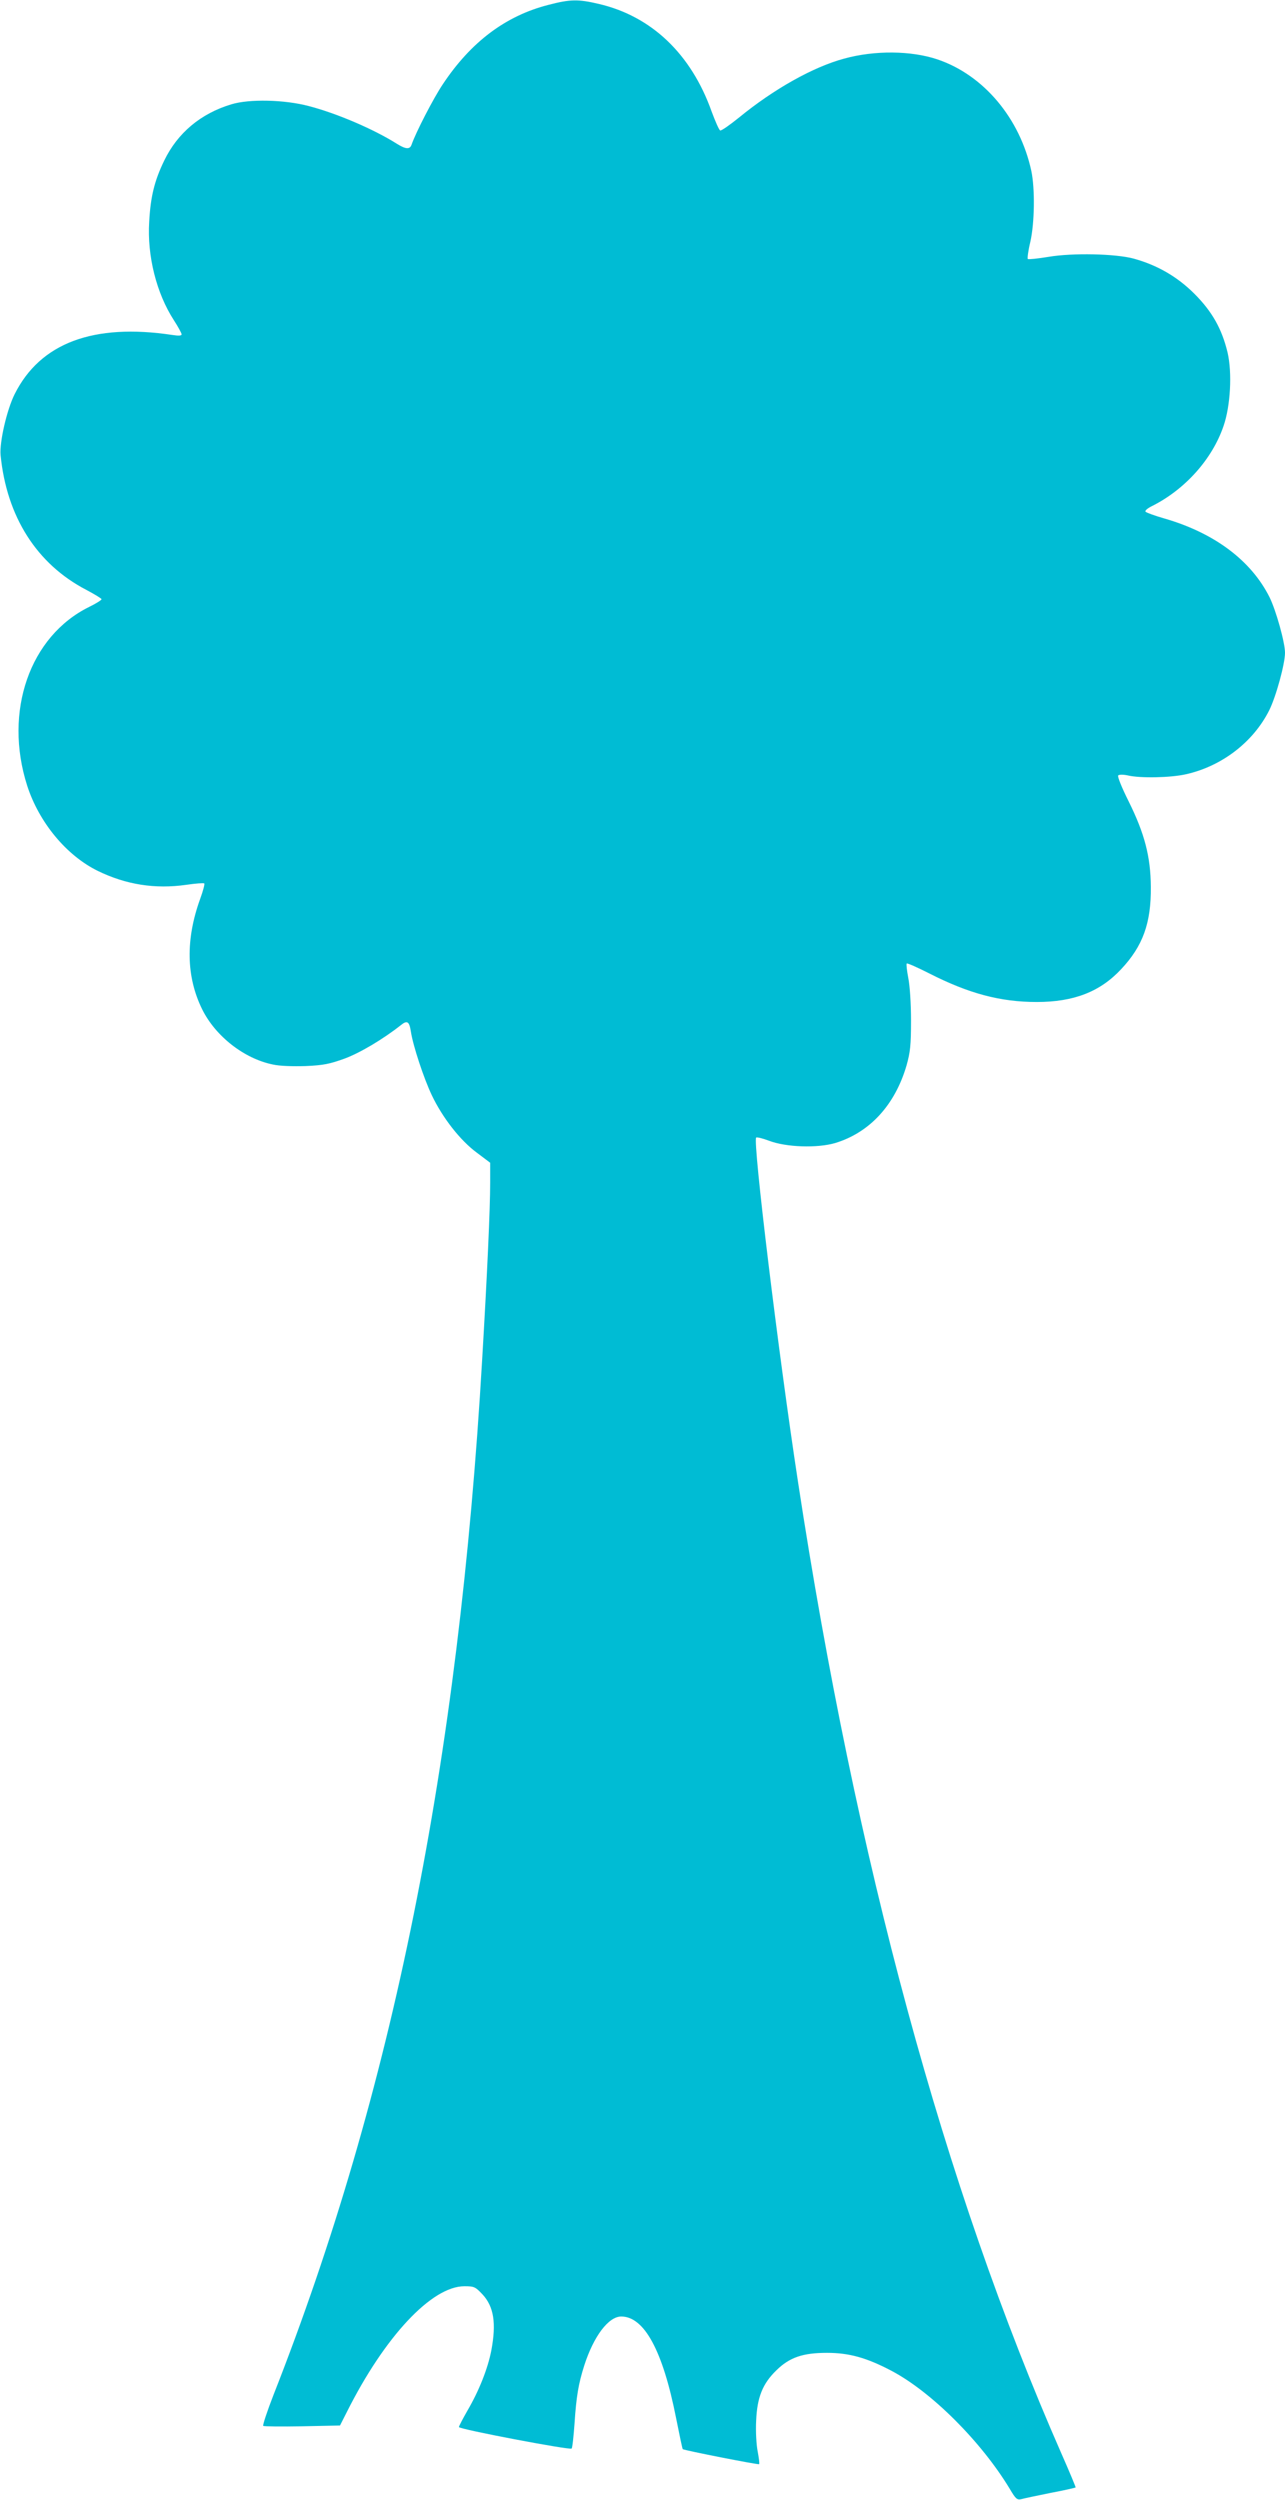
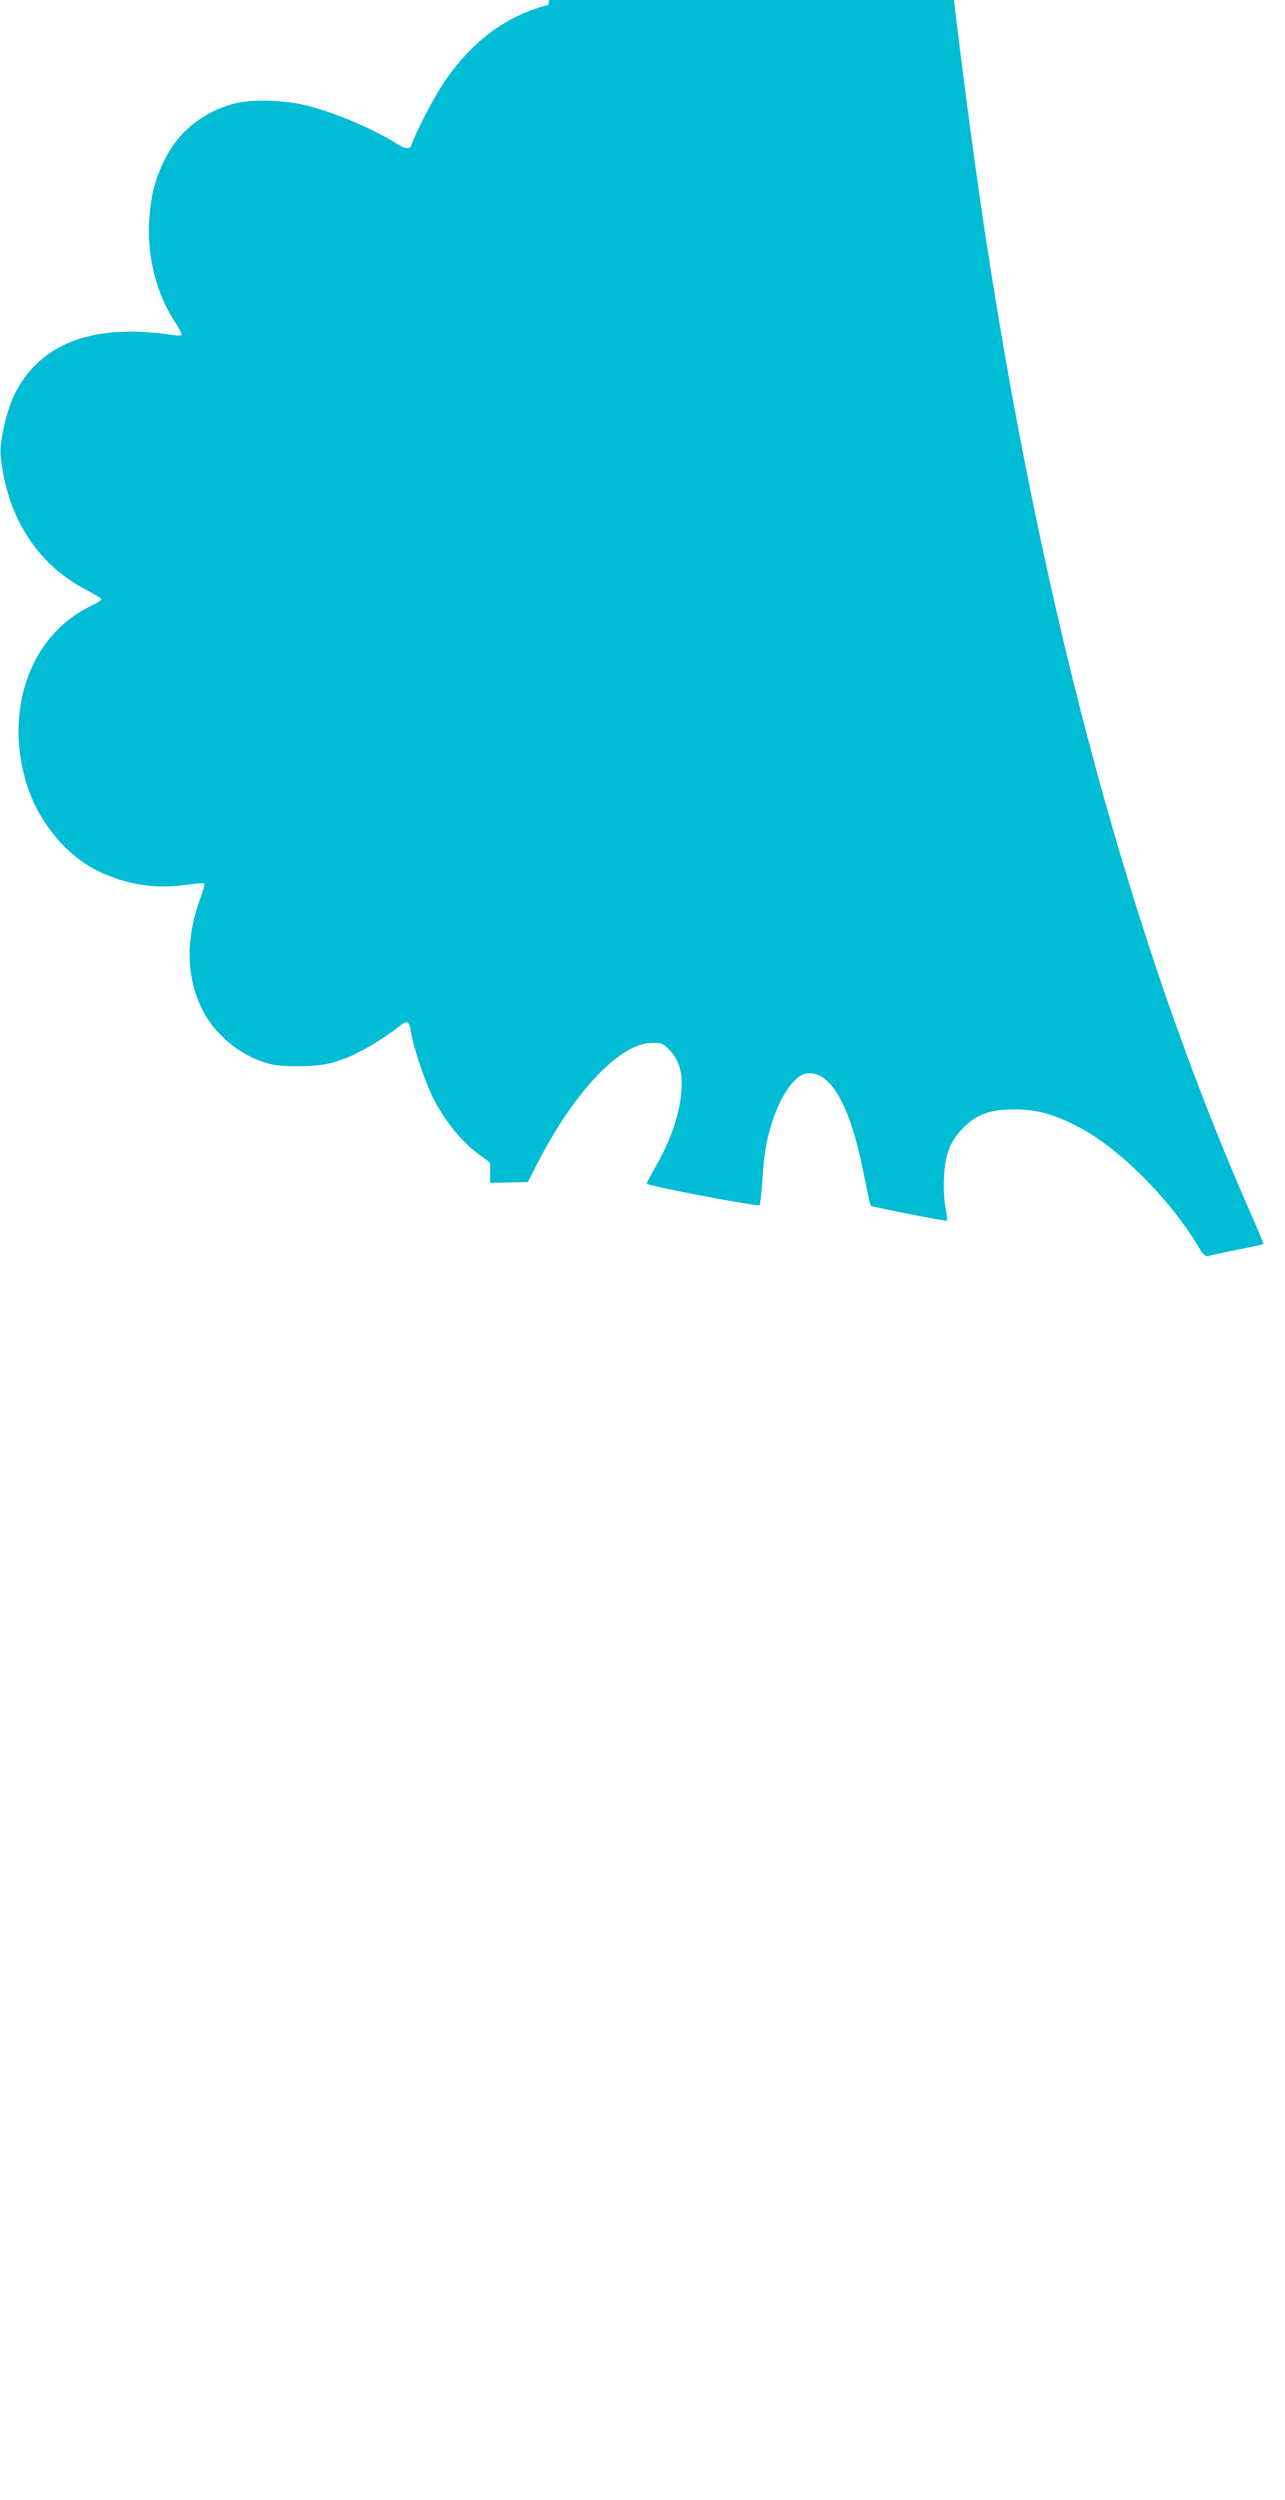
<svg xmlns="http://www.w3.org/2000/svg" version="1.0" width="658pt" height="1280pt" viewBox="0 0 658 1280" preserveAspectRatio="xMidYMid meet">
  <g transform="translate(0,1280) scale(0.1,-0.1)" fill="#00bcd4" stroke="none">
-     <path d="M2808 12775 c-219 -56 -397 -190 -541 -407 -48 -72 -137 -244 -160 -310 -9 -24 -30 -22 -75 6 -117 74 -308 156 -451 193 -125 33 -304 37 -396 9 -157 -47 -276 -147 -344 -288 -50 -103 -70 -184 -77 -313 -11 -175 37 -366 126 -504 22 -34 40 -67 40 -73 0 -7 -15 -8 -47 -3 -405 61 -677 -41 -808 -303 -40 -80 -78 -245 -72 -312 31 -315 185 -558 439 -690 43 -23 78 -44 78 -48 0 -4 -28 -22 -63 -39 -305 -150 -439 -536 -318 -915 61 -189 201 -358 362 -437 144 -70 293 -94 453 -71 48 7 89 10 92 7 3 -3 -6 -38 -21 -79 -75 -207 -72 -398 10 -565 68 -138 215 -253 362 -283 35 -8 102 -10 168 -8 92 4 124 11 199 38 79 29 198 100 288 171 33 27 44 20 52 -33 11 -72 66 -239 107 -325 55 -116 146 -232 230 -294 l69 -52 0 -103 c0 -131 -15 -465 -41 -904 -120 -2064 -460 -3753 -1068 -5300 -33 -85 -57 -157 -53 -160 4 -3 94 -4 200 -2 l193 4 35 69 c194 387 435 644 602 644 50 0 56 -3 92 -41 59 -63 72 -148 46 -287 -18 -94 -64 -209 -122 -308 -24 -42 -44 -80 -44 -85 0 -11 568 -119 577 -110 4 3 10 61 15 129 9 137 20 203 50 297 48 149 124 250 189 250 118 0 213 -175 281 -520 17 -85 32 -157 34 -159 6 -6 387 -81 391 -77 3 2 -1 31 -7 64 -7 34 -11 105 -8 159 5 119 33 189 103 257 68 67 136 90 260 90 113 0 203 -25 330 -92 205 -108 460 -363 606 -605 30 -51 37 -57 59 -52 14 4 81 18 150 32 69 13 126 26 128 28 1 1 -32 81 -74 176 -599 1363 -1052 3033 -1348 4974 -101 661 -232 1742 -214 1761 4 3 33 -4 65 -16 88 -34 248 -39 340 -12 177 54 306 195 365 397 19 68 23 103 23 230 0 88 -6 178 -14 218 -7 37 -11 70 -8 74 3 3 55 -20 114 -50 204 -104 366 -147 552 -147 189 0 324 52 432 168 111 118 154 236 152 422 -1 154 -32 273 -114 438 -35 70 -58 127 -53 132 5 5 26 5 49 0 63 -15 219 -12 298 6 183 41 344 164 426 327 35 70 81 238 81 295 0 53 -46 217 -79 284 -94 188 -282 329 -537 403 -49 14 -93 30 -98 35 -5 5 10 18 35 30 168 85 306 239 364 408 36 103 45 273 21 377 -29 121 -79 210 -170 301 -88 88 -191 147 -311 180 -92 25 -312 30 -436 9 -55 -9 -103 -14 -106 -11 -3 3 2 43 13 88 22 98 24 273 5 363 -58 269 -244 491 -481 571 -134 45 -321 47 -477 4 -160 -43 -362 -157 -539 -302 -47 -38 -90 -68 -96 -66 -6 2 -25 46 -44 97 -105 295 -308 488 -578 551 -106 25 -147 24 -258 -5z" />
+     <path d="M2808 12775 c-219 -56 -397 -190 -541 -407 -48 -72 -137 -244 -160 -310 -9 -24 -30 -22 -75 6 -117 74 -308 156 -451 193 -125 33 -304 37 -396 9 -157 -47 -276 -147 -344 -288 -50 -103 -70 -184 -77 -313 -11 -175 37 -366 126 -504 22 -34 40 -67 40 -73 0 -7 -15 -8 -47 -3 -405 61 -677 -41 -808 -303 -40 -80 -78 -245 -72 -312 31 -315 185 -558 439 -690 43 -23 78 -44 78 -48 0 -4 -28 -22 -63 -39 -305 -150 -439 -536 -318 -915 61 -189 201 -358 362 -437 144 -70 293 -94 453 -71 48 7 89 10 92 7 3 -3 -6 -38 -21 -79 -75 -207 -72 -398 10 -565 68 -138 215 -253 362 -283 35 -8 102 -10 168 -8 92 4 124 11 199 38 79 29 198 100 288 171 33 27 44 20 52 -33 11 -72 66 -239 107 -325 55 -116 146 -232 230 -294 l69 -52 0 -103 l193 4 35 69 c194 387 435 644 602 644 50 0 56 -3 92 -41 59 -63 72 -148 46 -287 -18 -94 -64 -209 -122 -308 -24 -42 -44 -80 -44 -85 0 -11 568 -119 577 -110 4 3 10 61 15 129 9 137 20 203 50 297 48 149 124 250 189 250 118 0 213 -175 281 -520 17 -85 32 -157 34 -159 6 -6 387 -81 391 -77 3 2 -1 31 -7 64 -7 34 -11 105 -8 159 5 119 33 189 103 257 68 67 136 90 260 90 113 0 203 -25 330 -92 205 -108 460 -363 606 -605 30 -51 37 -57 59 -52 14 4 81 18 150 32 69 13 126 26 128 28 1 1 -32 81 -74 176 -599 1363 -1052 3033 -1348 4974 -101 661 -232 1742 -214 1761 4 3 33 -4 65 -16 88 -34 248 -39 340 -12 177 54 306 195 365 397 19 68 23 103 23 230 0 88 -6 178 -14 218 -7 37 -11 70 -8 74 3 3 55 -20 114 -50 204 -104 366 -147 552 -147 189 0 324 52 432 168 111 118 154 236 152 422 -1 154 -32 273 -114 438 -35 70 -58 127 -53 132 5 5 26 5 49 0 63 -15 219 -12 298 6 183 41 344 164 426 327 35 70 81 238 81 295 0 53 -46 217 -79 284 -94 188 -282 329 -537 403 -49 14 -93 30 -98 35 -5 5 10 18 35 30 168 85 306 239 364 408 36 103 45 273 21 377 -29 121 -79 210 -170 301 -88 88 -191 147 -311 180 -92 25 -312 30 -436 9 -55 -9 -103 -14 -106 -11 -3 3 2 43 13 88 22 98 24 273 5 363 -58 269 -244 491 -481 571 -134 45 -321 47 -477 4 -160 -43 -362 -157 -539 -302 -47 -38 -90 -68 -96 -66 -6 2 -25 46 -44 97 -105 295 -308 488 -578 551 -106 25 -147 24 -258 -5z" />
  </g>
</svg>